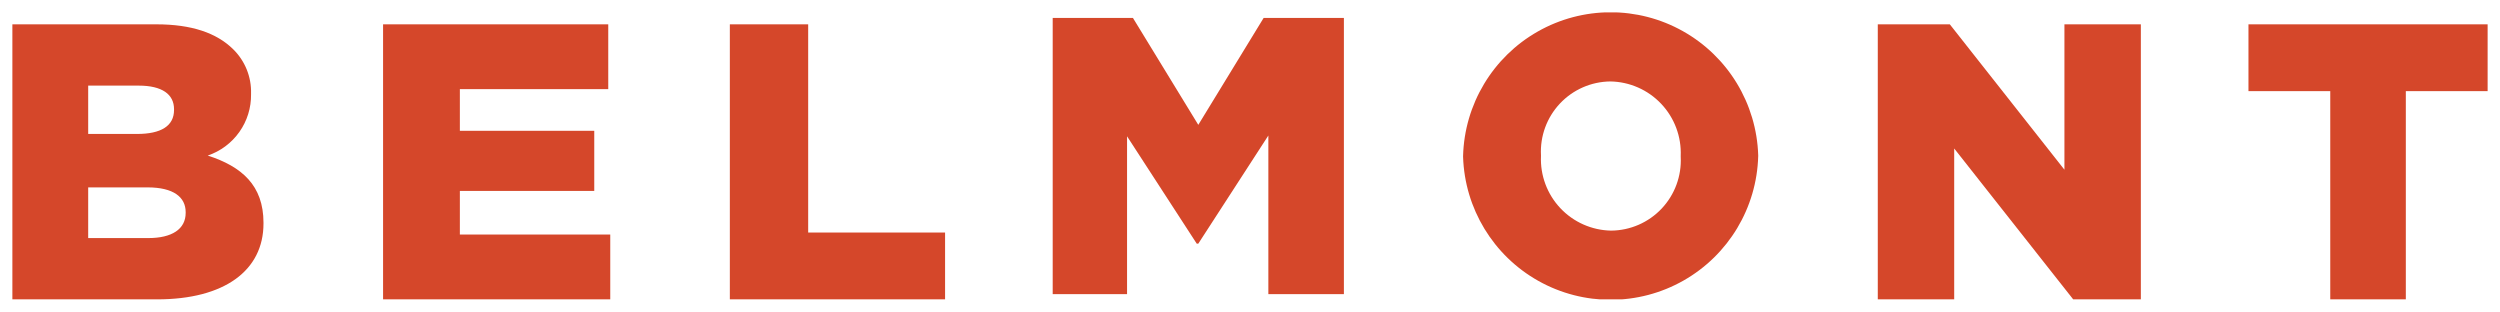
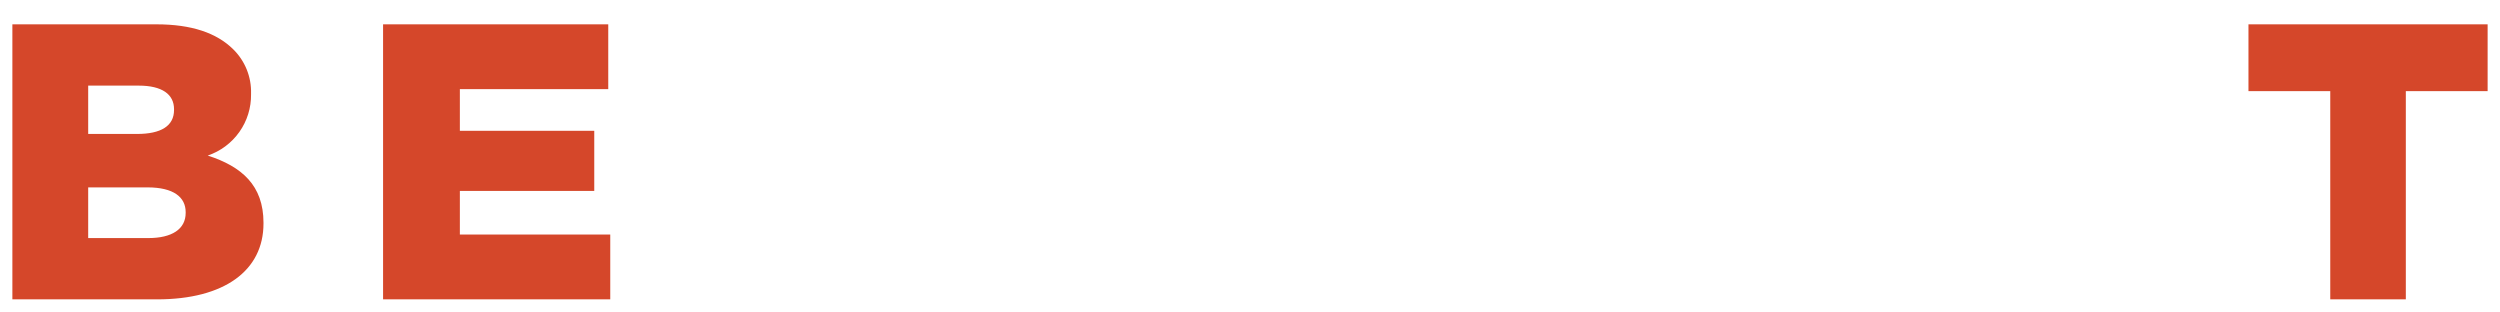
<svg xmlns="http://www.w3.org/2000/svg" viewBox="0 0 202 25.214">
  <defs>
    <style>
      .cls-1, .cls-2 {
        fill: none;
      }

      .cls-1 {
        clip-rule: evenodd;
      }

      .cls-3 {
        clip-path: url(#clip-path);
      }

      .cls-4 {
        fill: #d5472a;
      }

      .cls-5 {
        clip-path: url(#clip-path-2);
      }

      .cls-6 {
        clip-path: url(#clip-path-3);
      }

      .cls-7 {
        clip-path: url(#clip-path-4);
      }

      .cls-8 {
        isolation: isolate;
      }

      .cls-9 {
        clip-path: url(#clip-path-5);
      }

      .cls-10 {
        clip-path: url(#clip-path-6);
      }

      .cls-11 {
        clip-path: url(#clip-path-8);
      }

      .cls-12 {
        clip-path: url(#clip-path-10);
      }

      .cls-13 {
        clip-path: url(#clip-path-11);
      }
    </style>
    <clipPath id="clip-path" transform="translate(1 1)">
      <path class="cls-1" d="M0,.966H11.636c2.852,0,4.862.698,6.191,2a4.822,4.822,0,0,1,1.458,3.587v.063a5.15,5.15,0,0,1-3.501,4.953c2.755.888,4.506,2.412,4.506,5.429v.063c0,3.81-3.177,6.127-8.589,6.127H0Zm10.08,8.857c1.913,0,2.982-.635,2.982-1.937V7.823c0-1.207-.972-1.905-2.852-1.905H6.126V9.823Zm.908,8.413c1.913,0,3.014-.73,3.014-2.032v-.063c0-1.206-.972-2-3.079-2H6.126v4.095Z" />
    </clipPath>
    <clipPath id="clip-path-2" transform="translate(1 1)">
      <polyline class="cls-1" points="29.952 0.966 48.147 0.966 48.147 6.203 36.157 6.203 36.157 9.569 47.016 9.569 47.016 14.426 36.157 14.426 36.157 17.951 48.309 17.951 48.309 23.188 29.952 23.188 29.952 0.966" />
    </clipPath>
    <clipPath id="clip-path-3" transform="translate(1 1)">
-       <polyline class="cls-1" points="57.971 0.966 64.301 0.966 64.301 17.791 75.362 17.791 75.362 23.188 57.971 23.188 57.971 0.966" />
-     </clipPath>
+       </clipPath>
    <clipPath id="clip-path-4" transform="translate(1 1)">
-       <rect class="cls-2" x="84.058" width="57.005" height="23.188" />
-     </clipPath>
+       </clipPath>
    <clipPath id="clip-path-5" transform="translate(1 1)">
      <rect class="cls-2" x="84" width="58" height="24" />
    </clipPath>
    <clipPath id="clip-path-6" transform="translate(1 1)">
      <polyline class="cls-1" points="84.058 0.447 90.54 0.447 95.822 9.088 101.103 0.447 107.587 0.447 107.587 22.768 101.483 22.768 101.483 9.949 95.822 18.687 95.696 18.687 90.066 10.013 90.066 22.768 84.058 22.768 84.058 0.447" />
    </clipPath>
    <clipPath id="clip-path-8" transform="translate(1 1)">
-       <path class="cls-1" d="M117.217,11.671v-.063a11.928,11.928,0,0,1,23.846-.064v.064a11.928,11.928,0,0,1-23.846.063m17.584,0v-.063a5.781,5.781,0,0,0-5.693-6.027,5.668,5.668,0,0,0-5.597,5.963v.064a5.774,5.774,0,0,0,5.661,6.026,5.675,5.675,0,0,0,5.63-5.963" />
+       <path class="cls-1" d="M117.217,11.671a11.928,11.928,0,0,1,23.846-.064v.064a11.928,11.928,0,0,1-23.846.063m17.584,0v-.063a5.781,5.781,0,0,0-5.693-6.027,5.668,5.668,0,0,0-5.597,5.963v.064a5.774,5.774,0,0,0,5.661,6.026,5.675,5.675,0,0,0,5.63-5.963" />
    </clipPath>
    <clipPath id="clip-path-10" transform="translate(1 1)">
      <polyline class="cls-1" points="150.725 0.966 156.545 0.966 165.806 12.712 165.806 0.966 171.981 0.966 171.981 23.188 166.514 23.188 156.899 10.998 156.899 23.188 150.725 23.188 150.725 0.966" />
    </clipPath>
    <clipPath id="clip-path-11" transform="translate(1 1)">
      <polyline class="cls-1" points="187.285 6.363 180.676 6.363 180.676 0.966 200 0.966 200 6.363 193.391 6.363 193.391 23.188 187.285 23.188 187.285 6.363" />
    </clipPath>
  </defs>
  <g id="Layer_2" data-name="Layer 2">
    <g id="Layer_1-2" data-name="Layer 1">
      <g class="cls-3">
        <rect class="cls-4" y="0.966" width="22.29" height="24.222" />
      </g>
      <g class="cls-5">
        <rect class="cls-4" x="29.952" y="0.966" width="20.358" height="24.222" />
      </g>
      <g class="cls-6">
        <rect class="cls-4" x="57.971" y="0.966" width="19.391" height="24.222" />
      </g>
      <g class="cls-7">
        <g class="cls-8">
          <g class="cls-9">
            <g class="cls-10">
              <g class="cls-9">
                <rect class="cls-4" x="84.058" y="0.447" width="25.529" height="24.321" />
              </g>
            </g>
            <g class="cls-11">
              <g class="cls-9">
                <rect class="cls-4" x="117.217" width="25.845" height="25.214" />
              </g>
            </g>
          </g>
        </g>
      </g>
      <g class="cls-12">
-         <rect class="cls-4" x="150.725" y="0.966" width="23.256" height="24.222" />
-       </g>
+         </g>
      <g class="cls-13">
        <rect class="cls-4" x="180.676" y="0.966" width="21.324" height="24.222" />
      </g>
    </g>
  </g>
</svg>